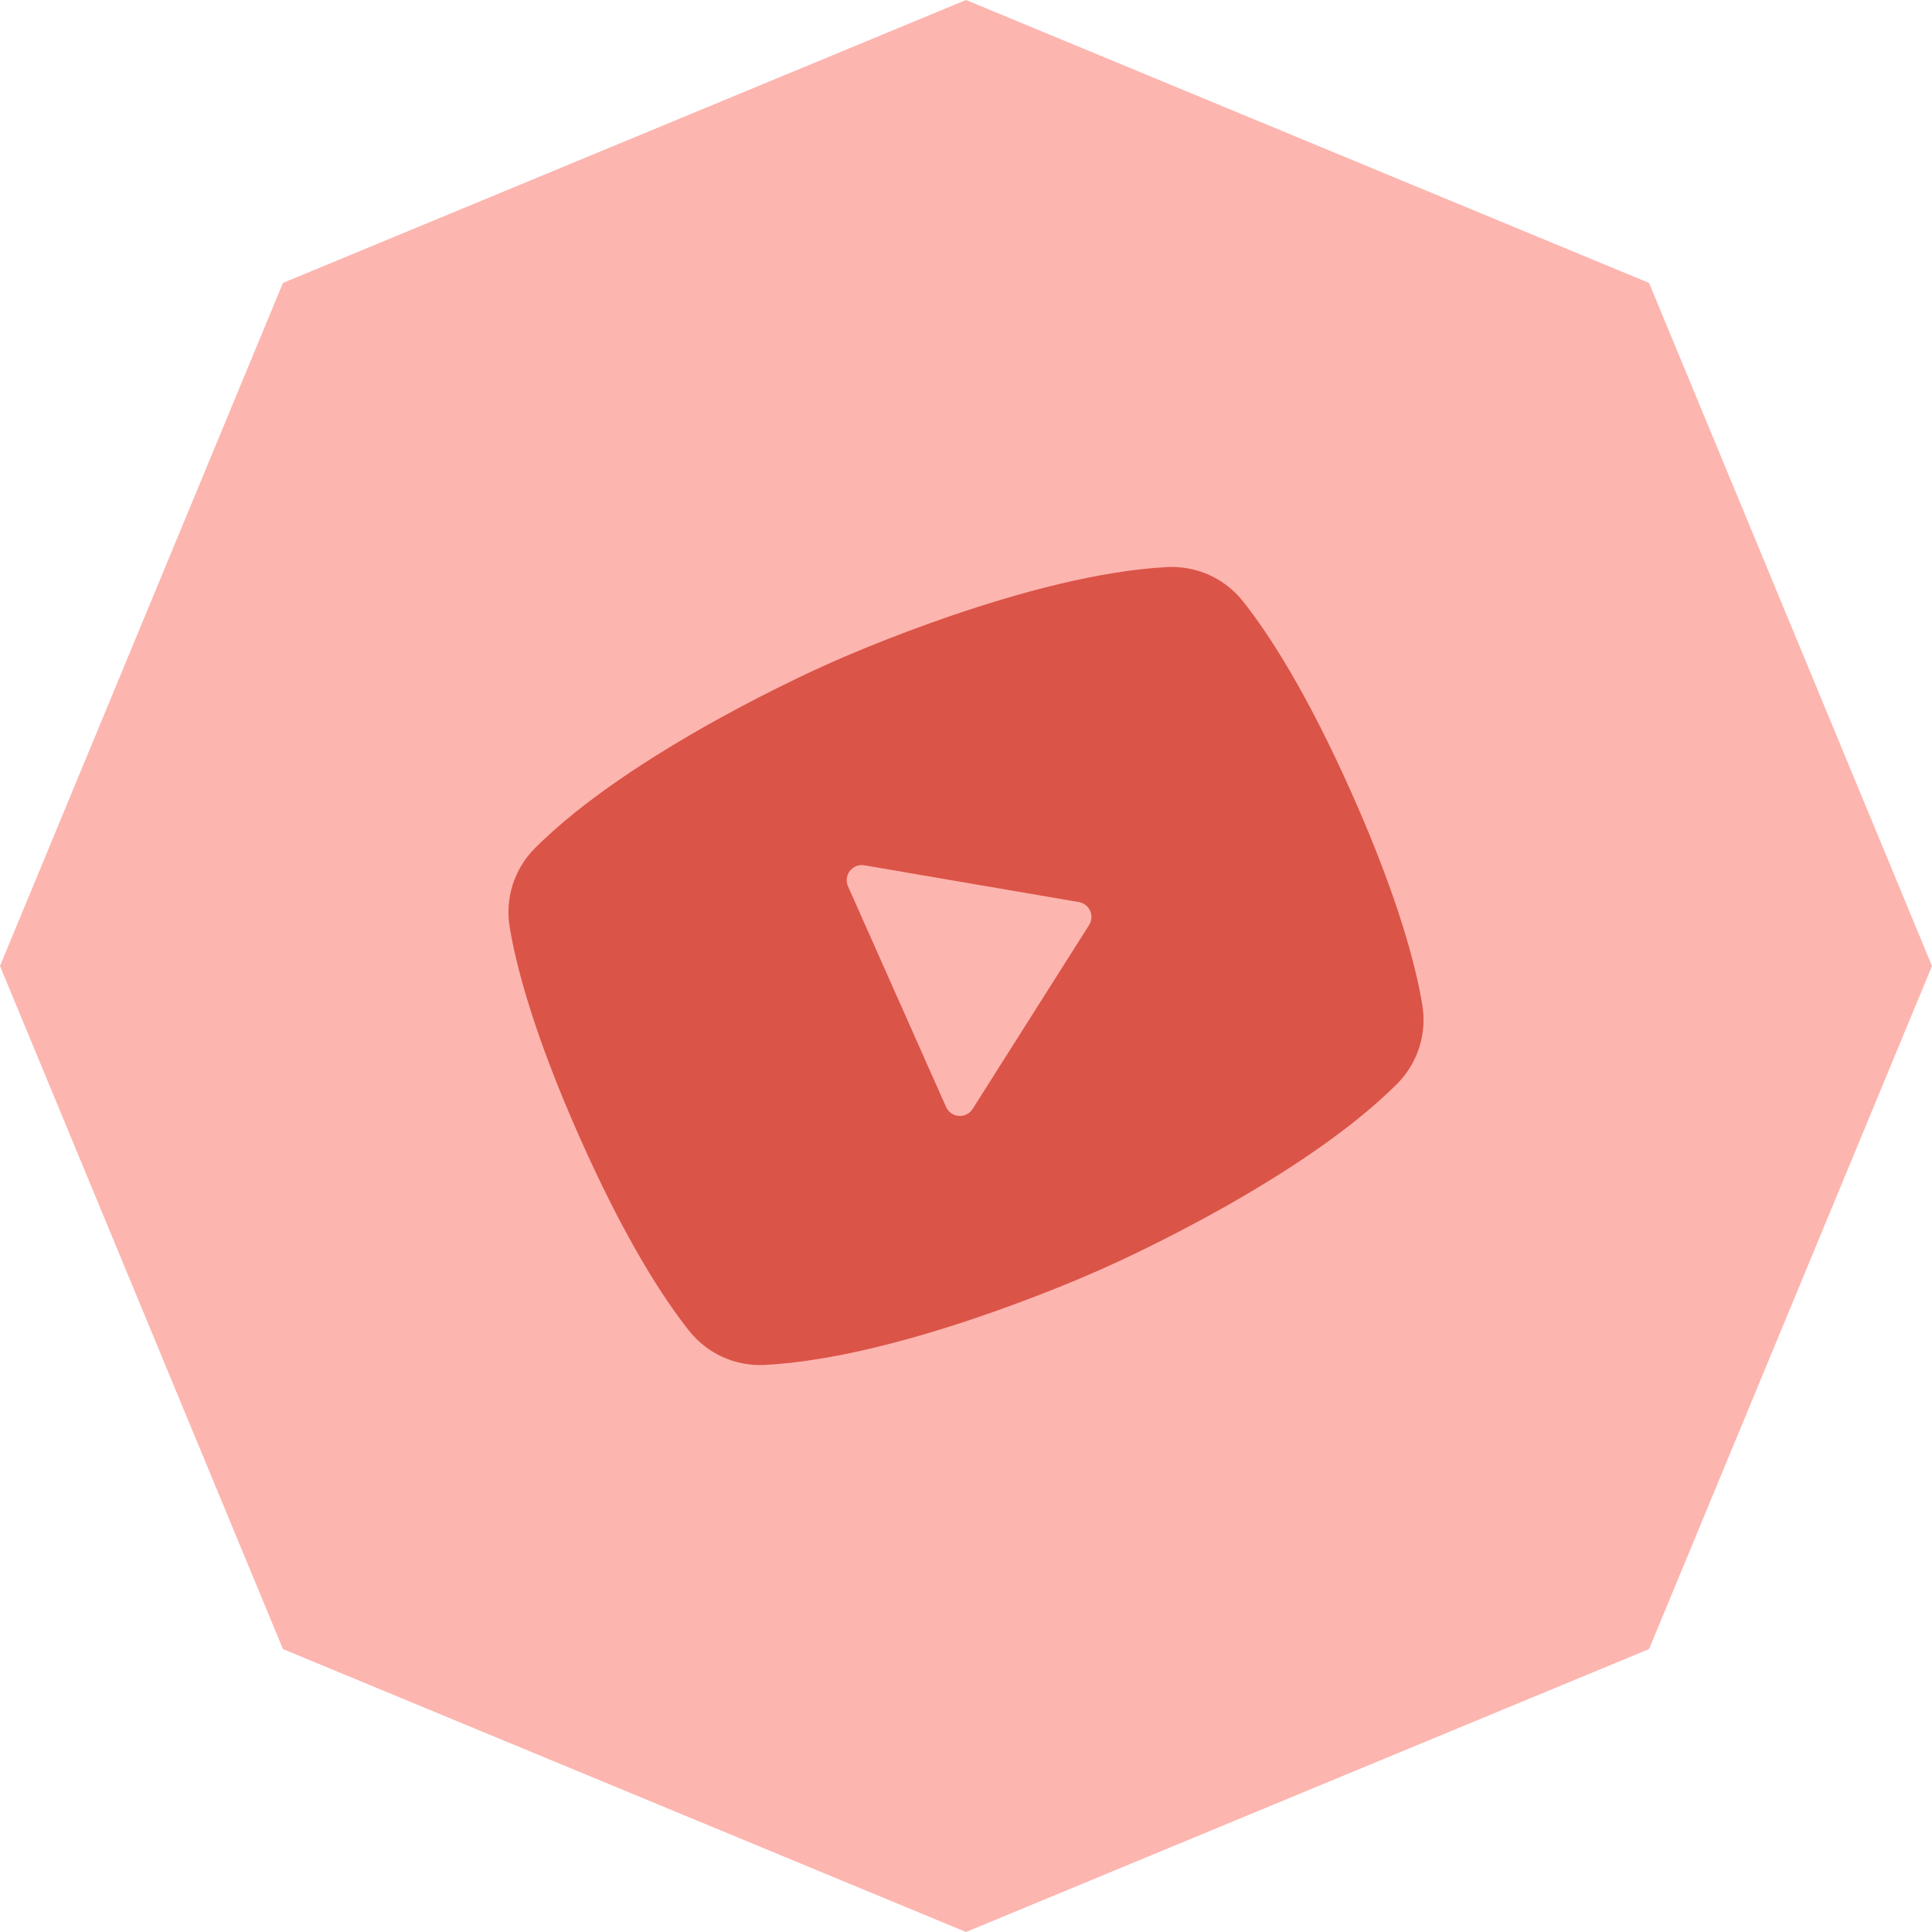
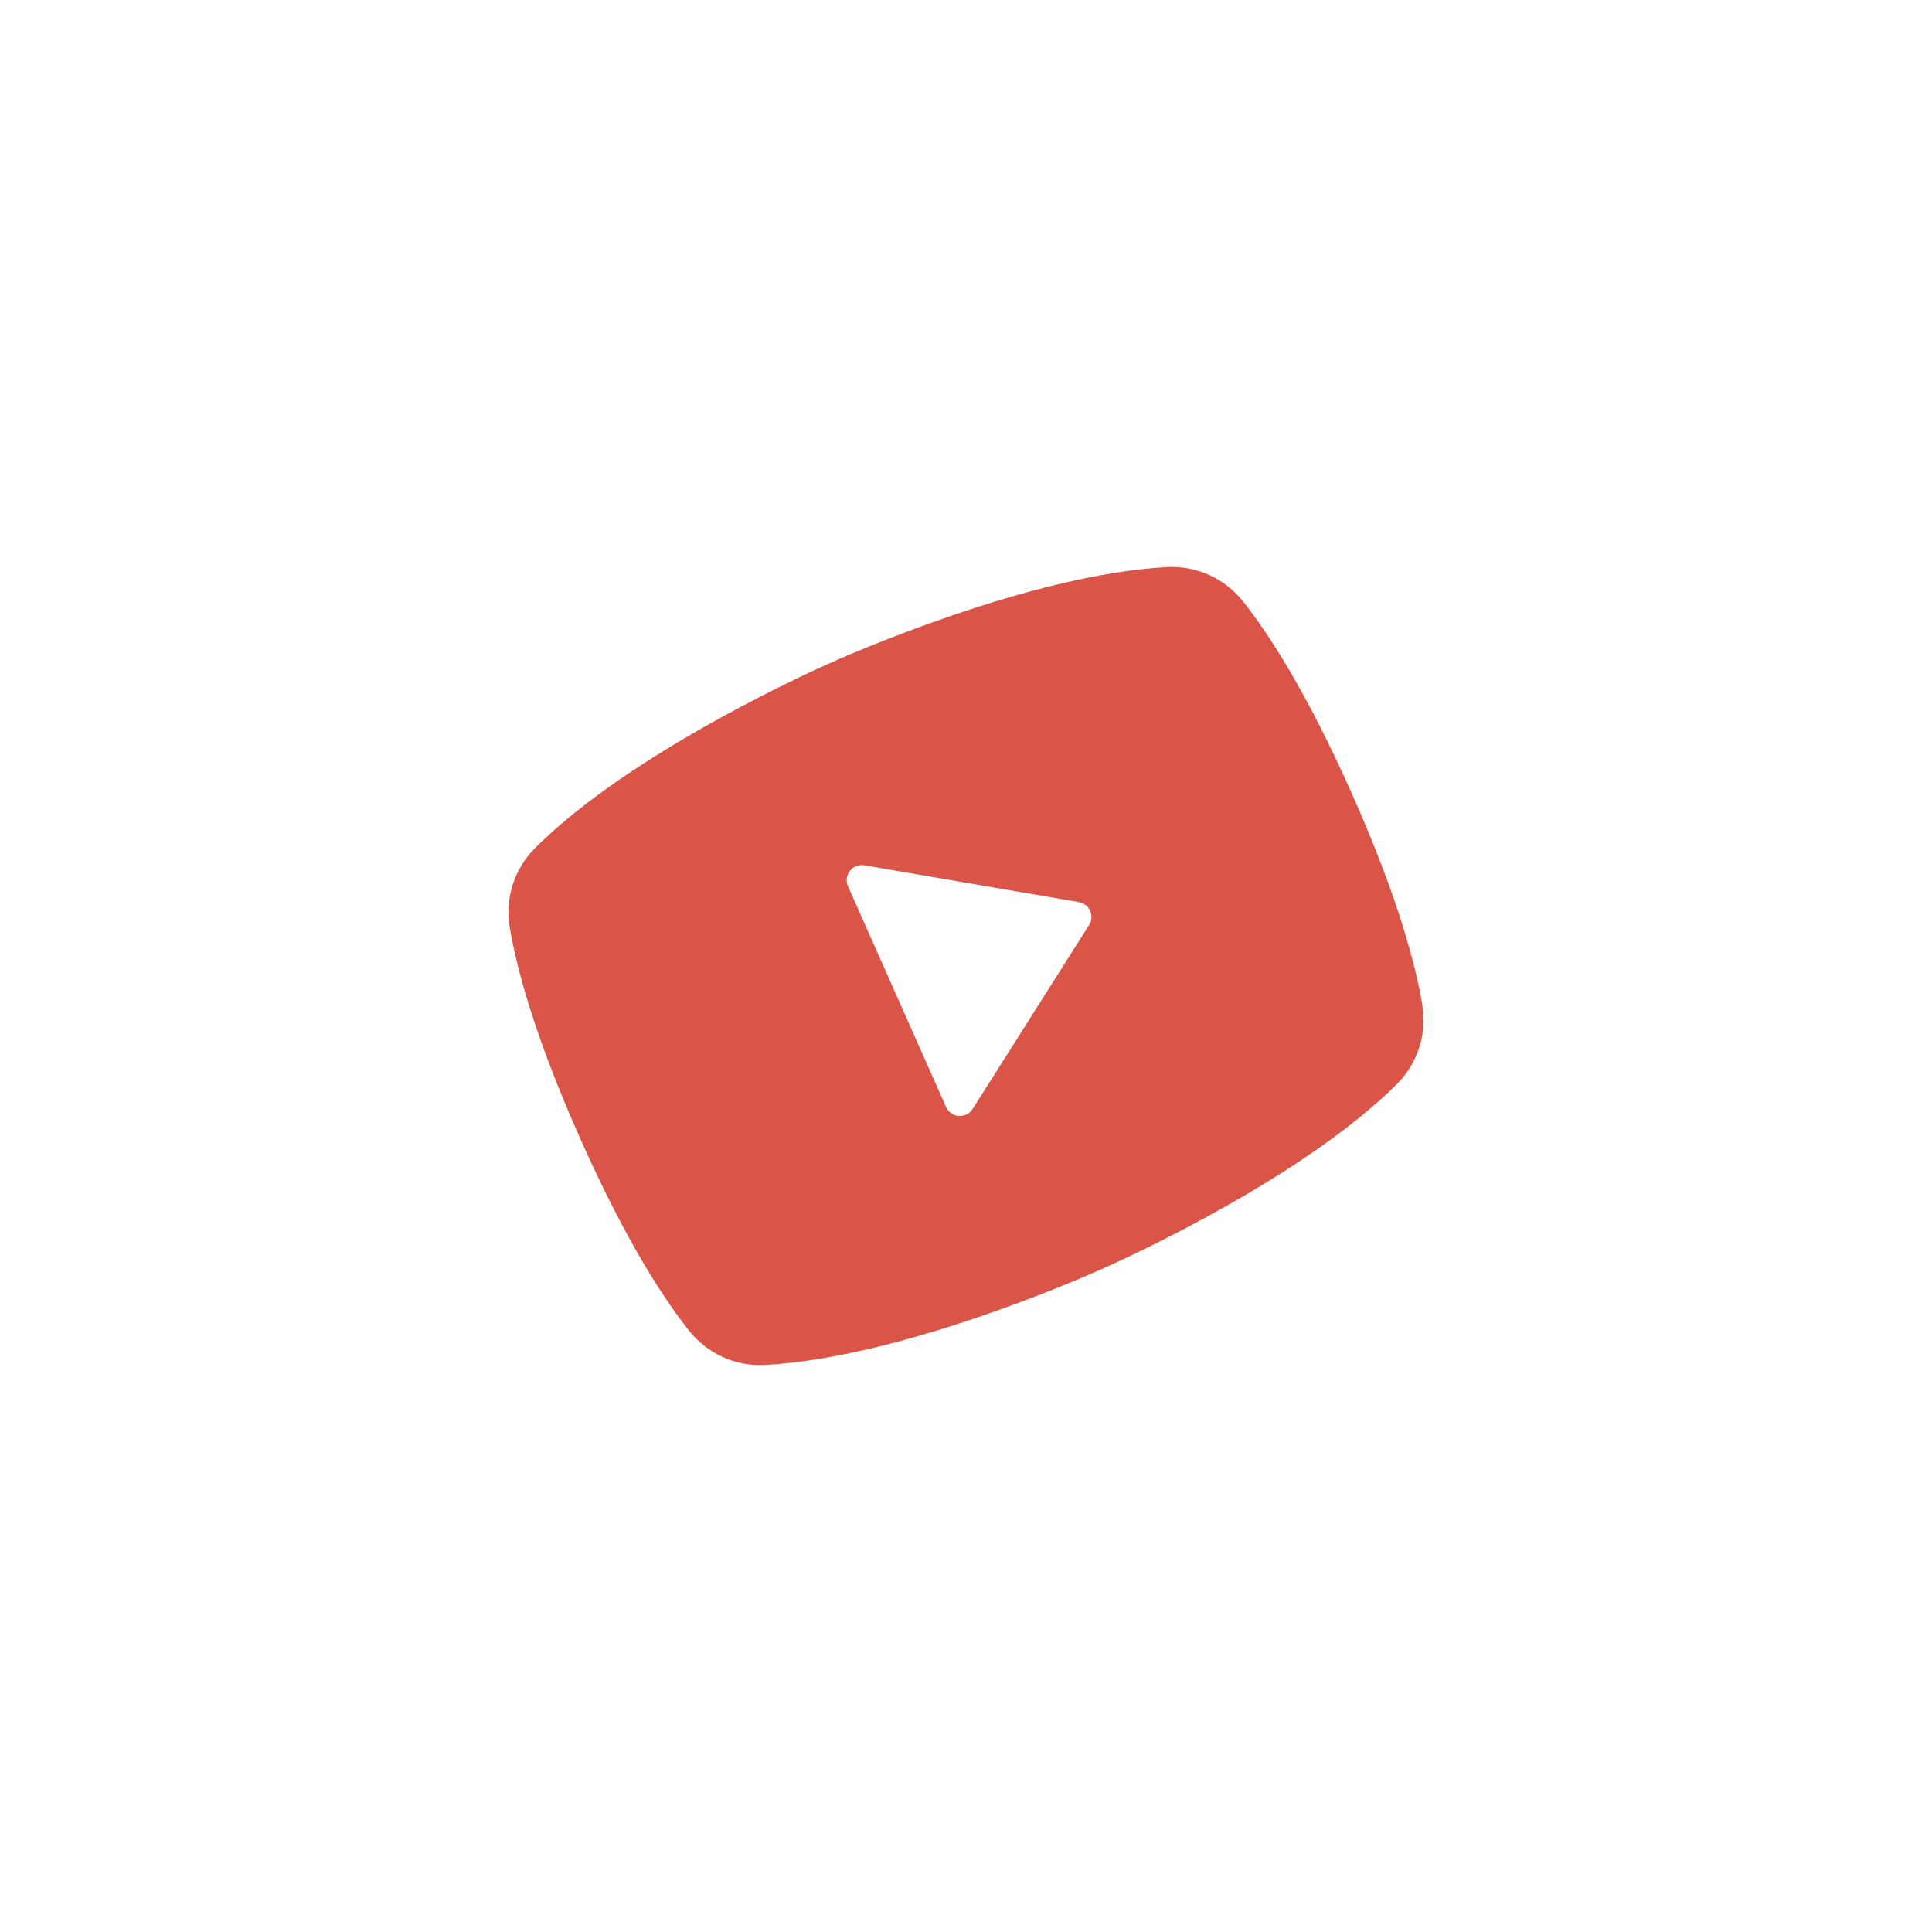
<svg xmlns="http://www.w3.org/2000/svg" width="80" height="80" viewBox="0 0 80 80" fill="none">
-   <path d="M40 0L68.284 11.716L80 40L68.284 68.284L40 80L11.716 68.284L0 40L11.716 11.716L40 0Z" fill="#FDB5AF" />
  <g clip-path="url(#clip0_60_386)">
    <path d="M51.471 24.902C51.102 24.436 50.628 24.064 50.088 23.816C49.547 23.569 48.955 23.454 48.361 23.48C42.627 23.765 34.844 27.245 34.416 27.435C33.987 27.625 26.189 31.071 22.135 35.136C21.717 35.56 21.406 36.076 21.227 36.643C21.049 37.21 21.007 37.812 21.107 38.398C21.37 39.987 22.088 42.787 24.008 47.107C25.928 51.428 27.526 53.837 28.529 55.097C28.897 55.565 29.372 55.937 29.912 56.185C30.453 56.432 31.045 56.547 31.639 56.521C37.132 56.246 44.499 53.047 45.49 52.607L45.679 52.523C46.669 52.083 53.985 48.756 57.866 44.865C58.283 44.441 58.594 43.925 58.773 43.358C58.952 42.79 58.993 42.189 58.893 41.602C58.628 40.01 57.912 37.213 55.992 32.892C54.071 28.572 52.474 26.163 51.471 24.902ZM45.097 38.304L40.274 45.919C40.214 46.015 40.129 46.092 40.027 46.143C39.926 46.194 39.813 46.216 39.7 46.208C39.588 46.2 39.479 46.161 39.387 46.096C39.294 46.031 39.221 45.942 39.175 45.838L35.114 36.7C35.068 36.597 35.05 36.483 35.064 36.37C35.078 36.258 35.122 36.151 35.191 36.062C35.261 35.973 35.353 35.904 35.459 35.863C35.564 35.822 35.679 35.811 35.79 35.83L44.675 37.353C44.776 37.37 44.872 37.412 44.953 37.476C45.034 37.539 45.099 37.621 45.141 37.715C45.182 37.809 45.2 37.912 45.193 38.015C45.185 38.118 45.153 38.217 45.097 38.304Z" fill="#DB5448" />
  </g>
  <defs>
    <clipPath id="clip0_60_386">
      <rect width="40" height="40" fill="white" transform="translate(13.601 29.847) rotate(-23.962)" />
    </clipPath>
  </defs>
</svg>